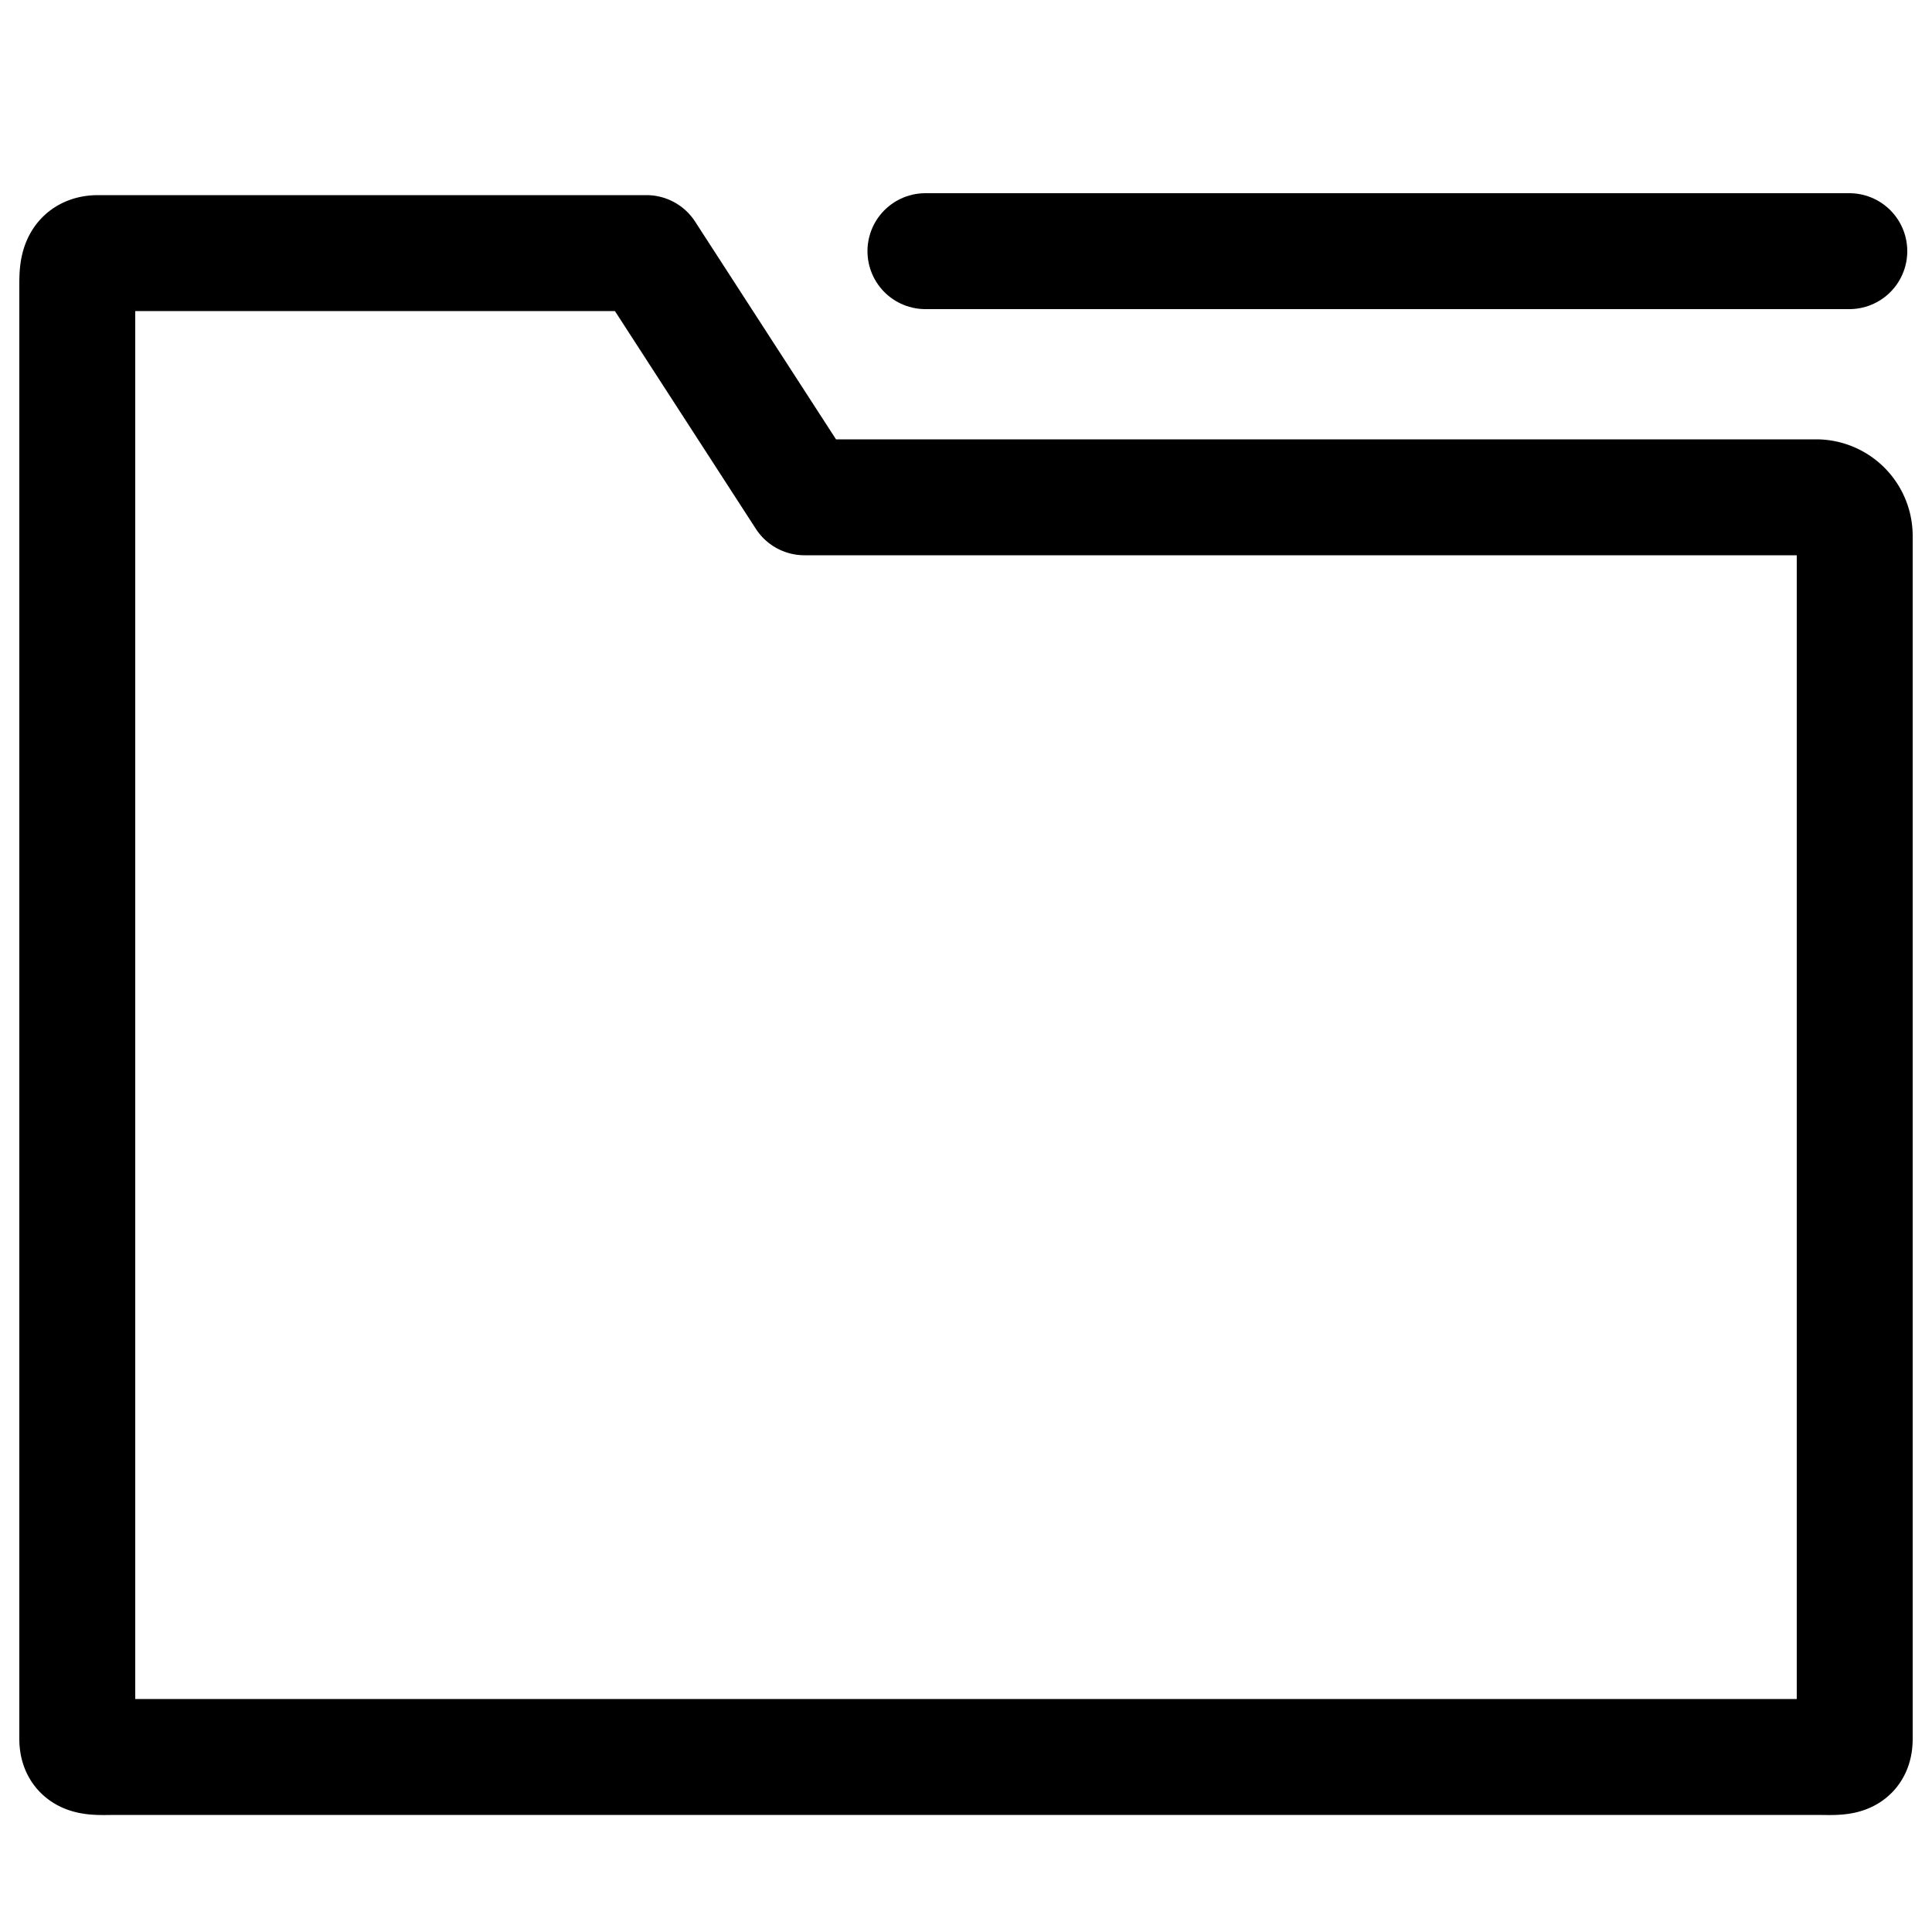
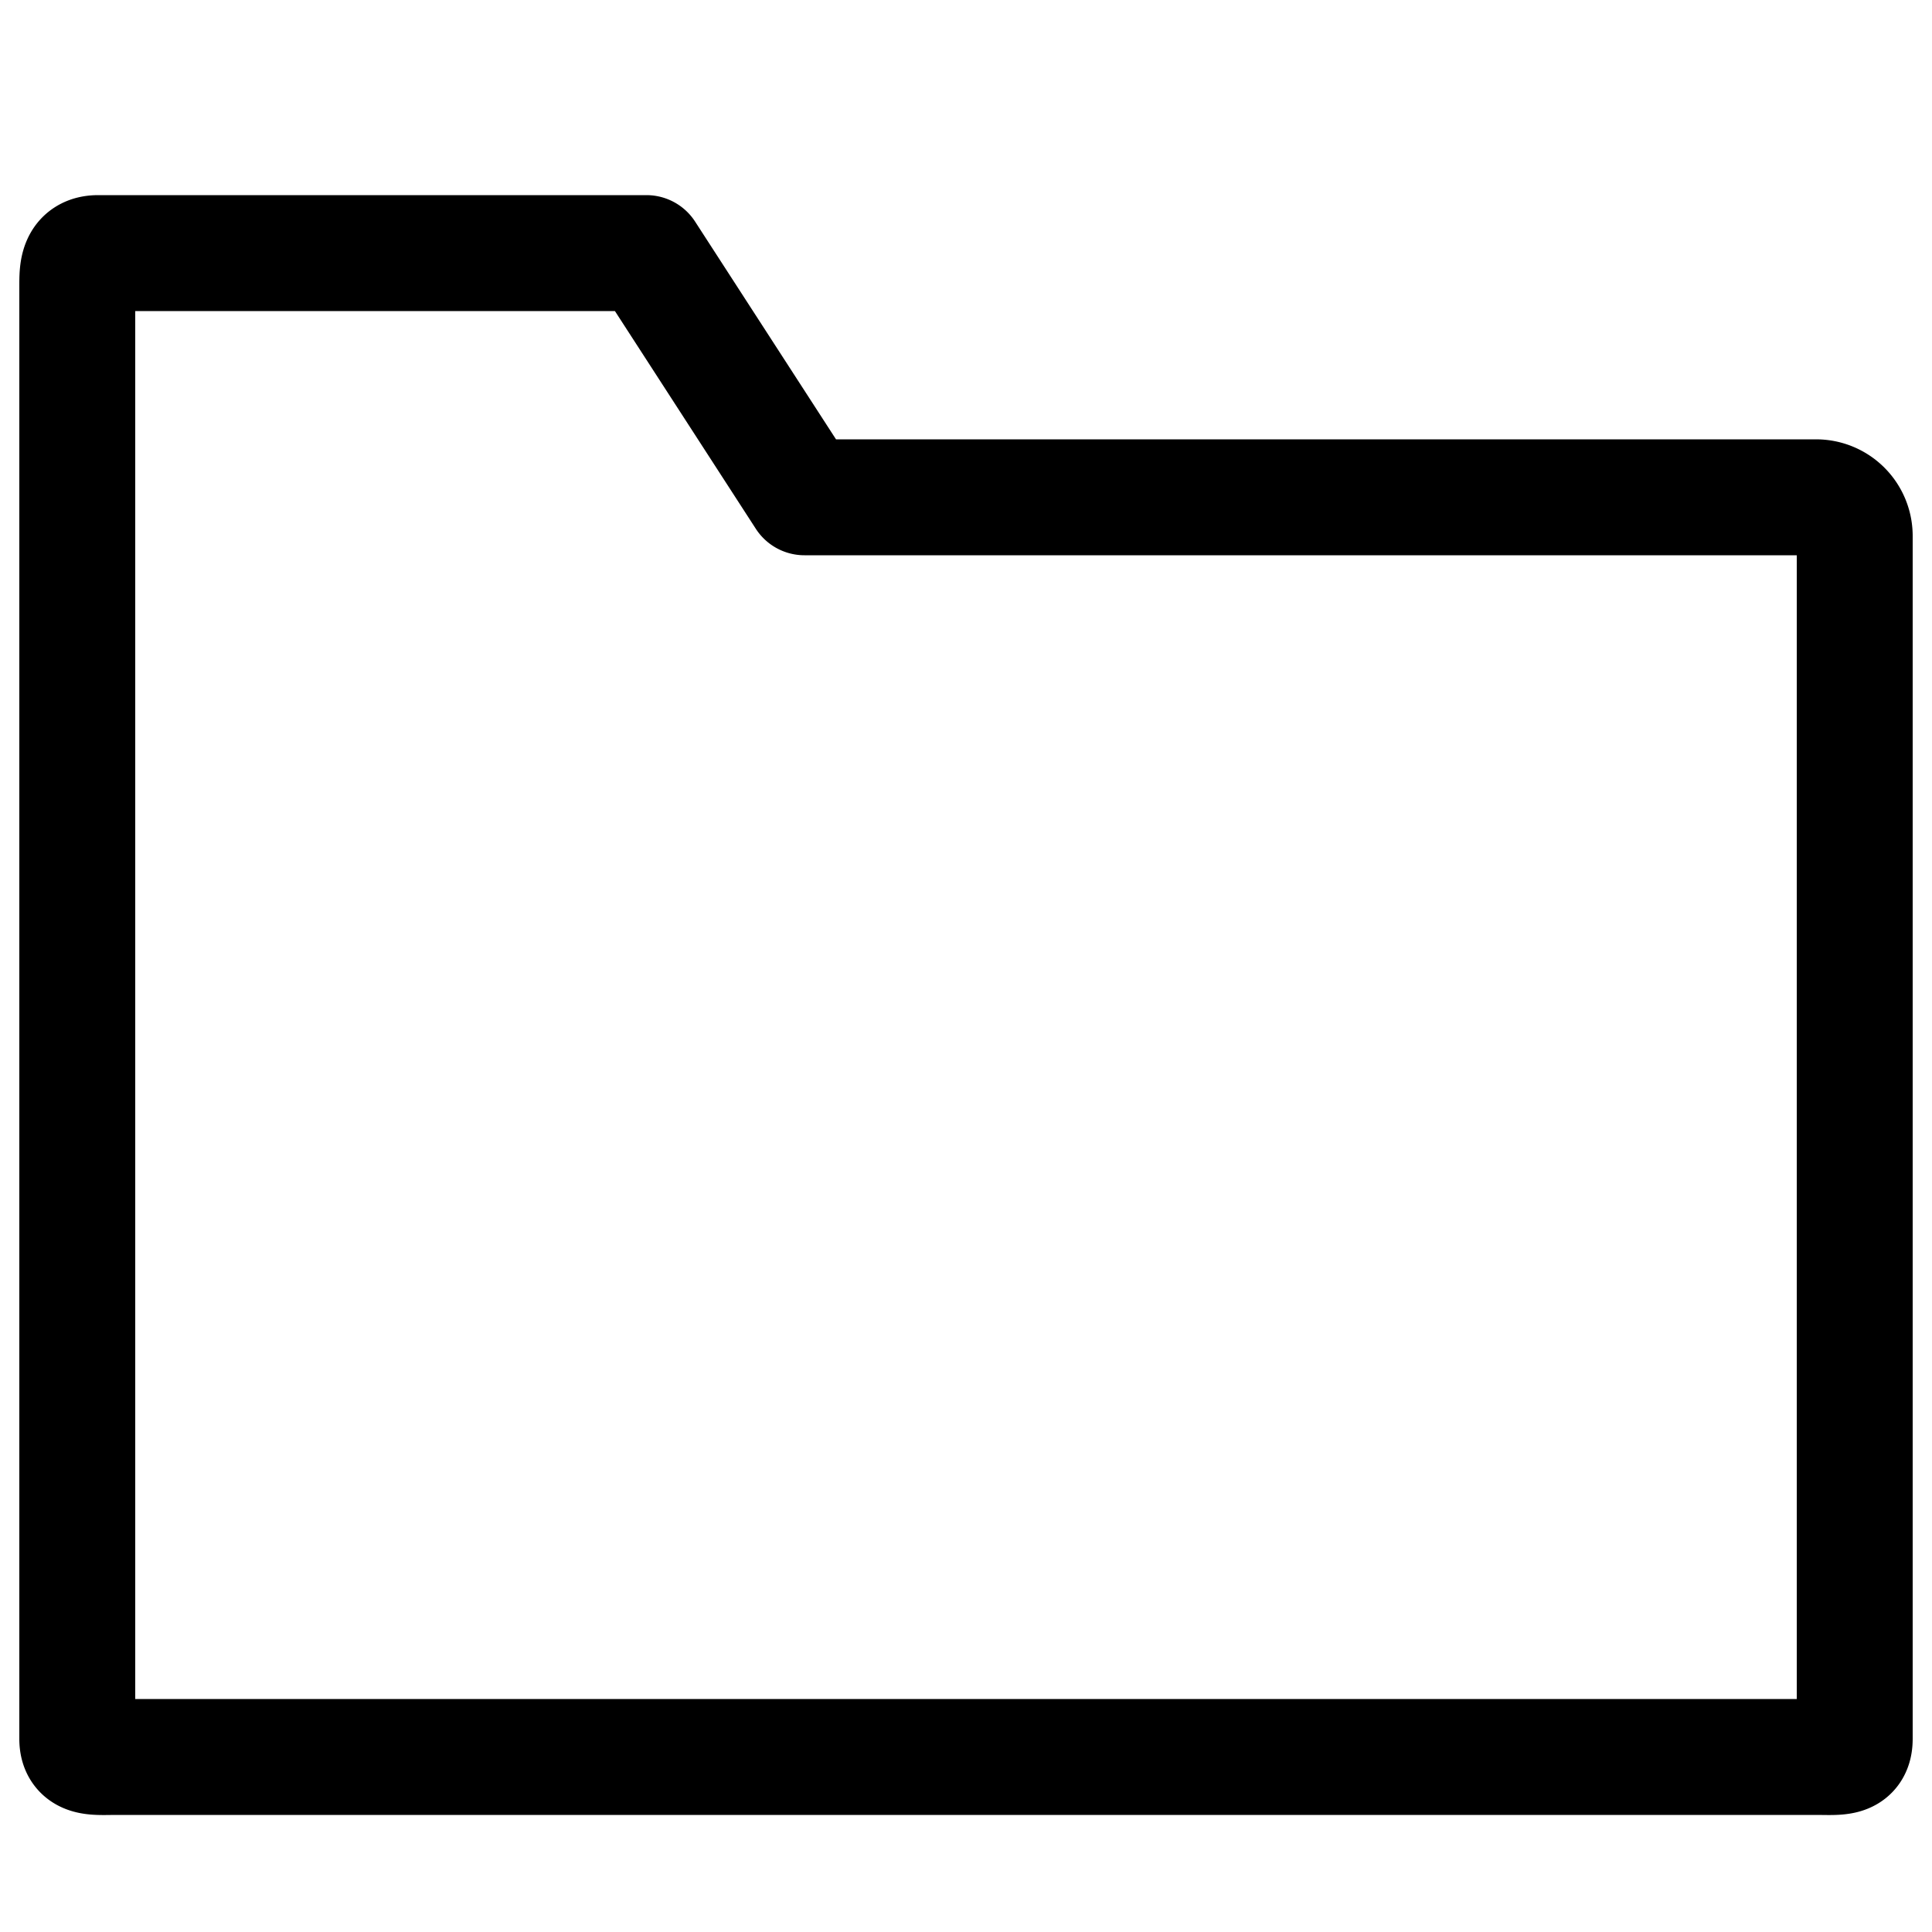
<svg xmlns="http://www.w3.org/2000/svg" id="Layer_1_copy" data-name="Layer 1 copy" viewBox="0 0 50 50">
  <defs>
    <style>.cls-1{fill:none;stroke:#000;stroke-linecap:round;stroke-linejoin:round;stroke-width:3px;}</style>
  </defs>
  <g id="Icon">
    <path class="cls-1" d="M16.73,6.55H2.54C2,6.55,2,7,2,7.39V45c0,.54.47.47,1,.47H47c.58,0,1,.07,1-.47V13.87a1,1,0,0,0-1-1H20.82Z" />
-     <line class="cls-1" x1="23.95" y1="6.5" x2="47.86" y2="6.5" />
  </g>
</svg>